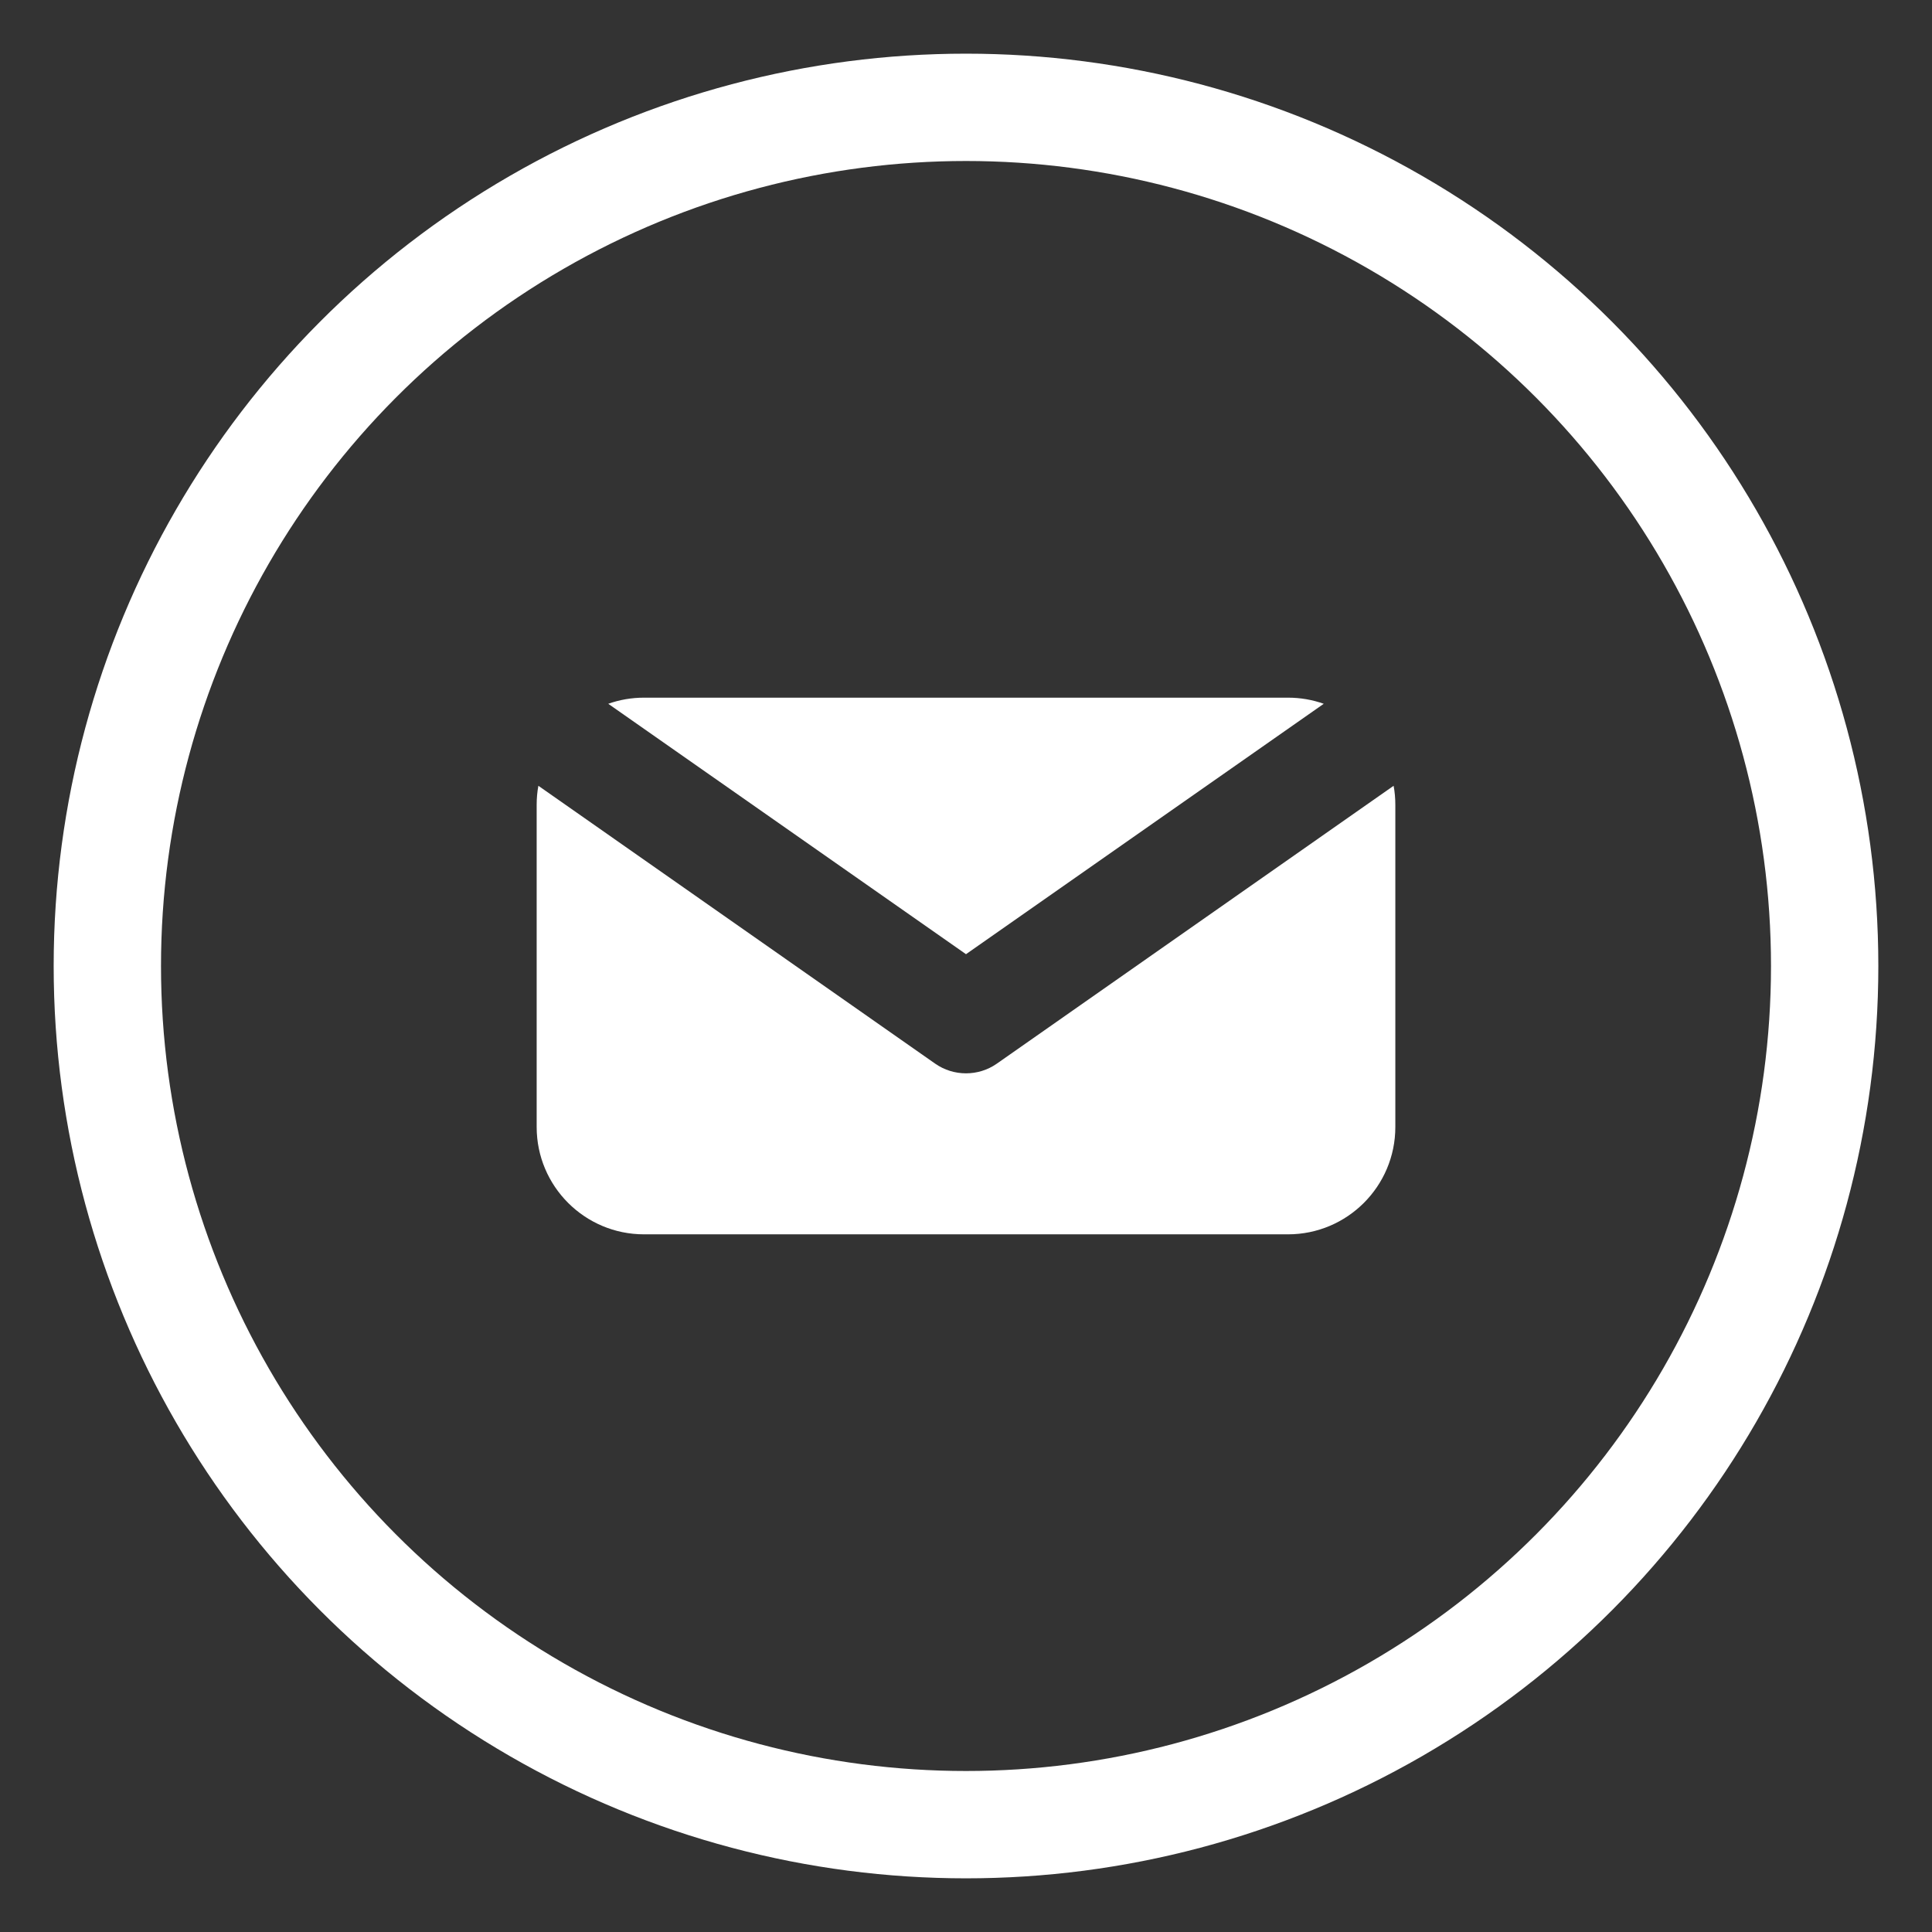
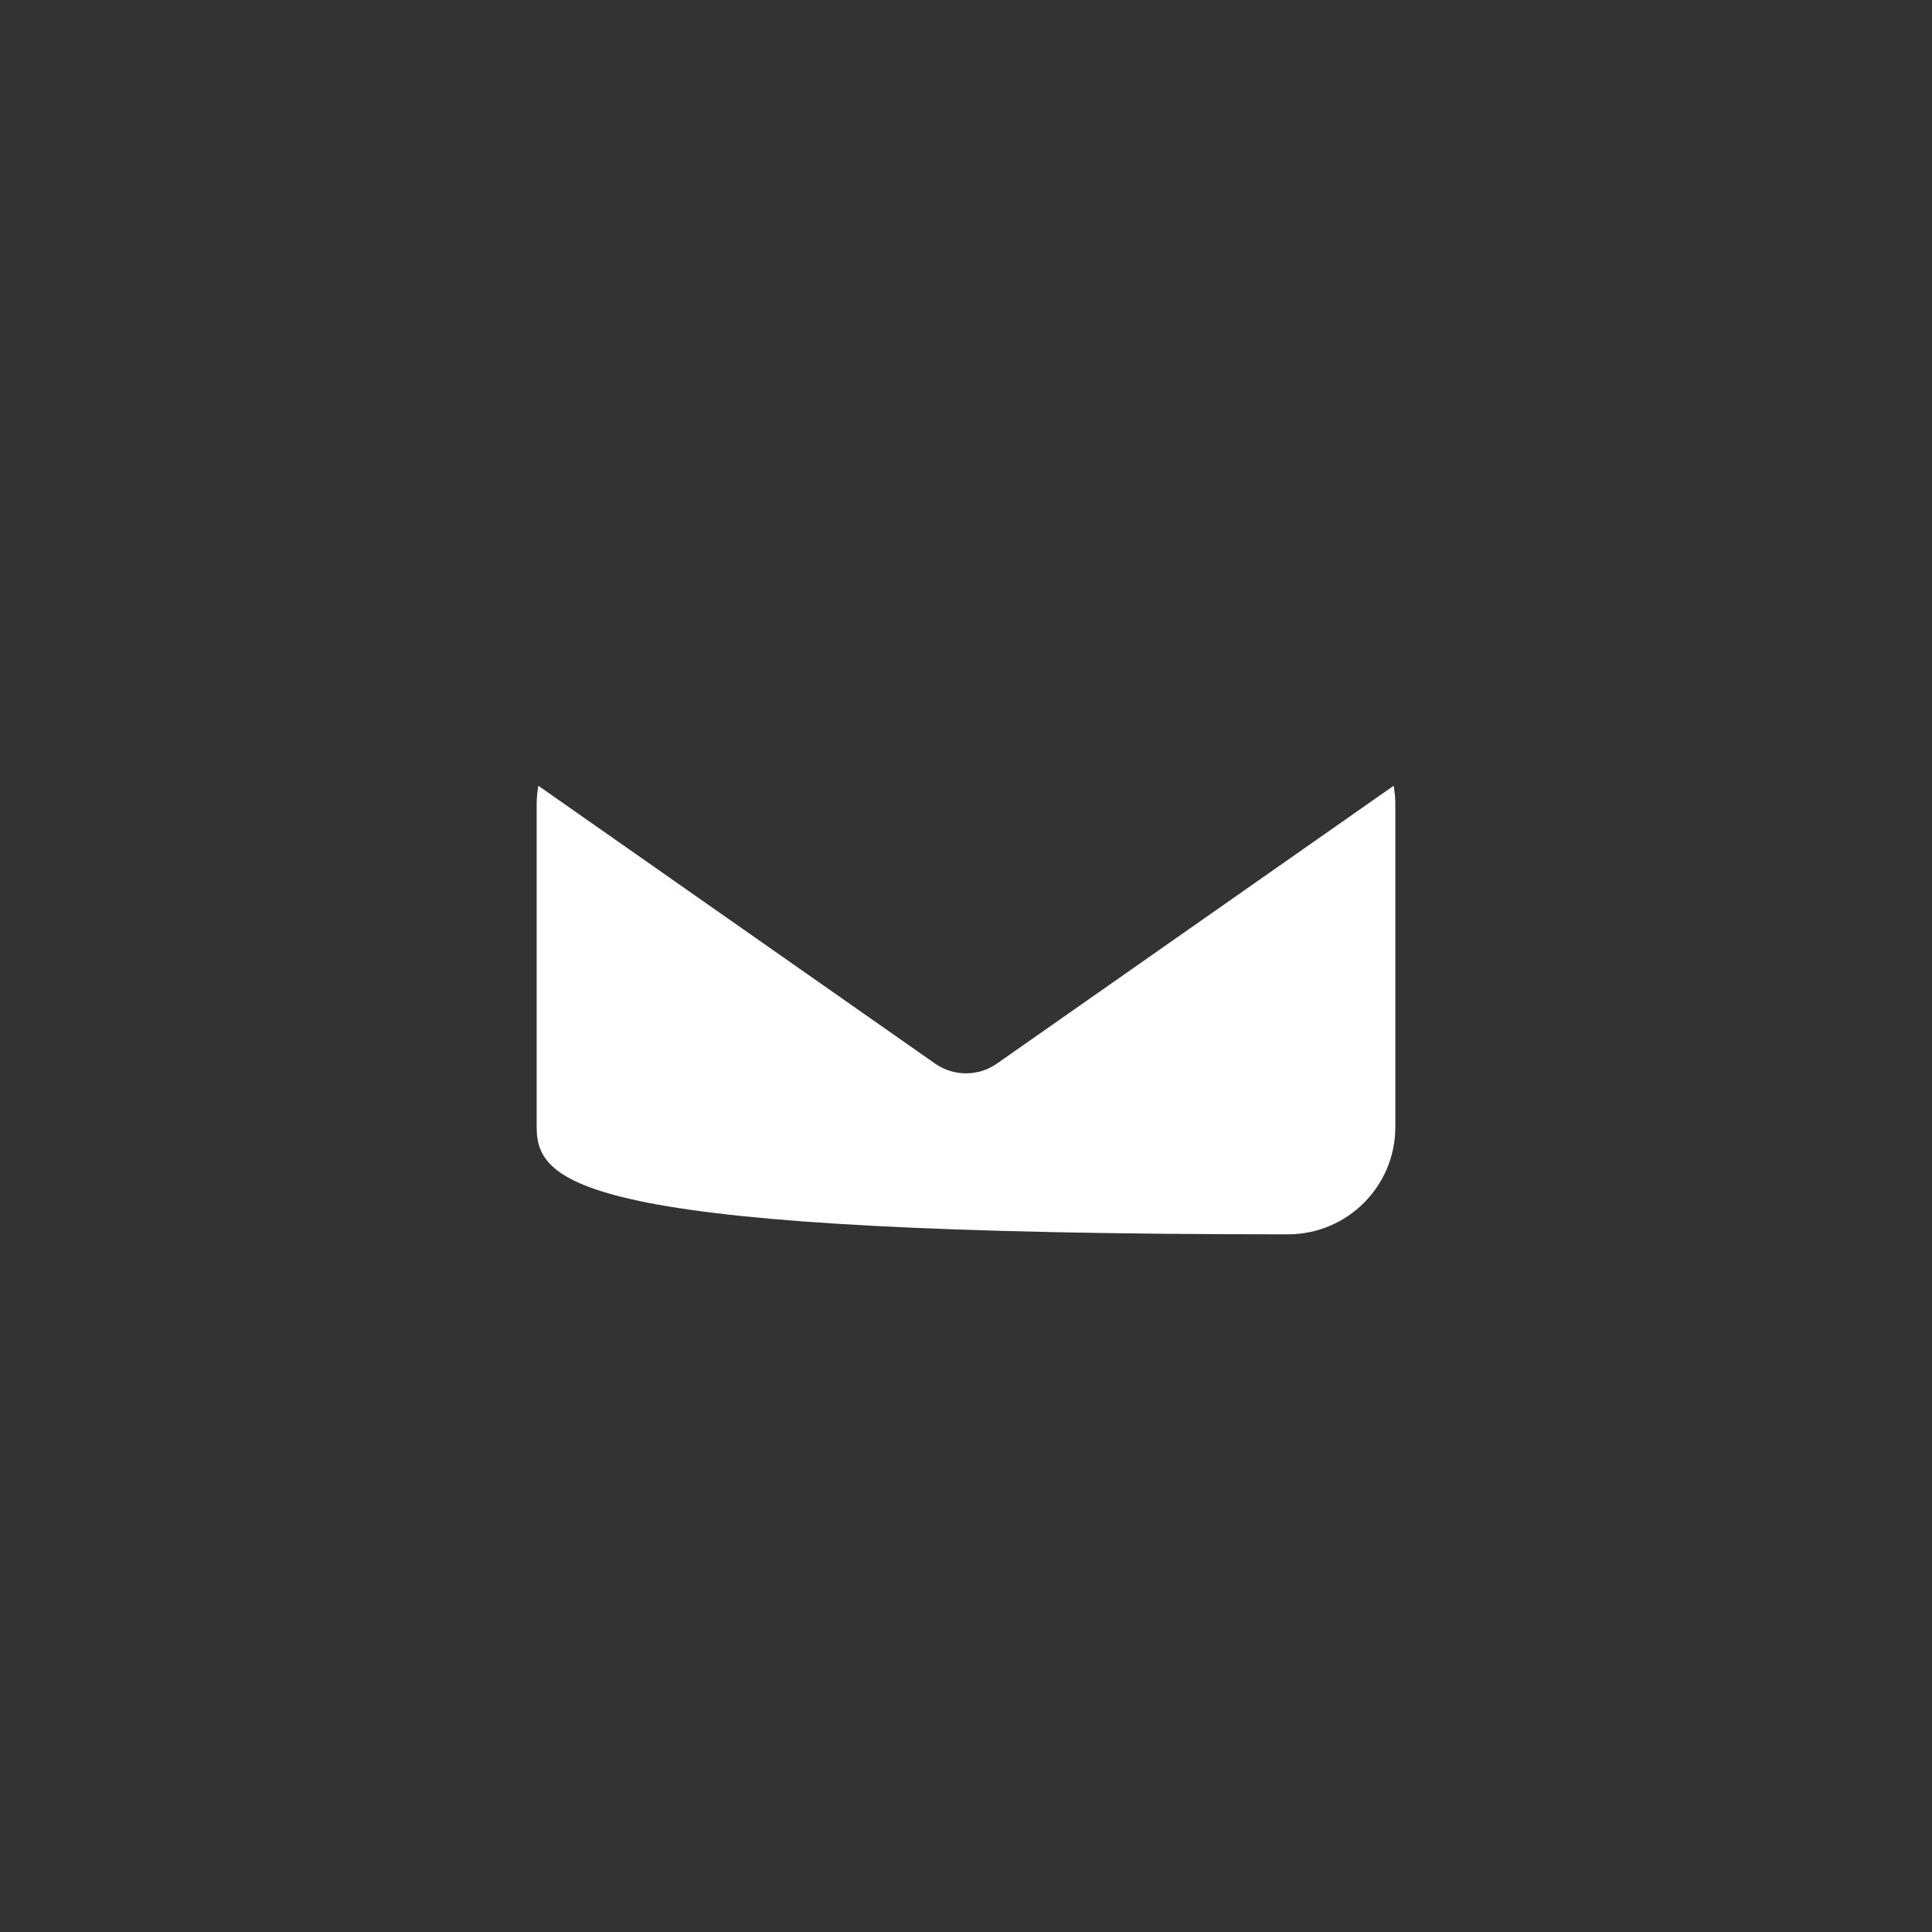
<svg xmlns="http://www.w3.org/2000/svg" width="18" height="18" viewBox="0 0 18 18" fill="none">
  <rect x="0" y="0" width="18" height="18" fill="#333333" stroke="none" />
-   <circle cx="9" cy="9" r="8" stroke="white" />
-   <path d="M5.016 7.321L8.713 9.91C8.885 10.03 9.115 10.03 9.287 9.91L12.984 7.321C12.995 7.379 13 7.439 13 7.5V10.5C13 11.052 12.552 11.5 12 11.5H6C5.448 11.5 5 11.052 5 10.5V7.5C5 7.439 5.005 7.379 5.016 7.321Z" fill="white" />
-   <path d="M5.667 6.557C5.771 6.52 5.883 6.5 6 6.5H12C12.117 6.5 12.229 6.52 12.333 6.557L9 8.89L5.667 6.557Z" fill="white" />
+   <path d="M5.016 7.321L8.713 9.91C8.885 10.03 9.115 10.03 9.287 9.91L12.984 7.321C12.995 7.379 13 7.439 13 7.5V10.5C13 11.052 12.552 11.5 12 11.5C5.448 11.5 5 11.052 5 10.5V7.5C5 7.439 5.005 7.379 5.016 7.321Z" fill="white" />
</svg>